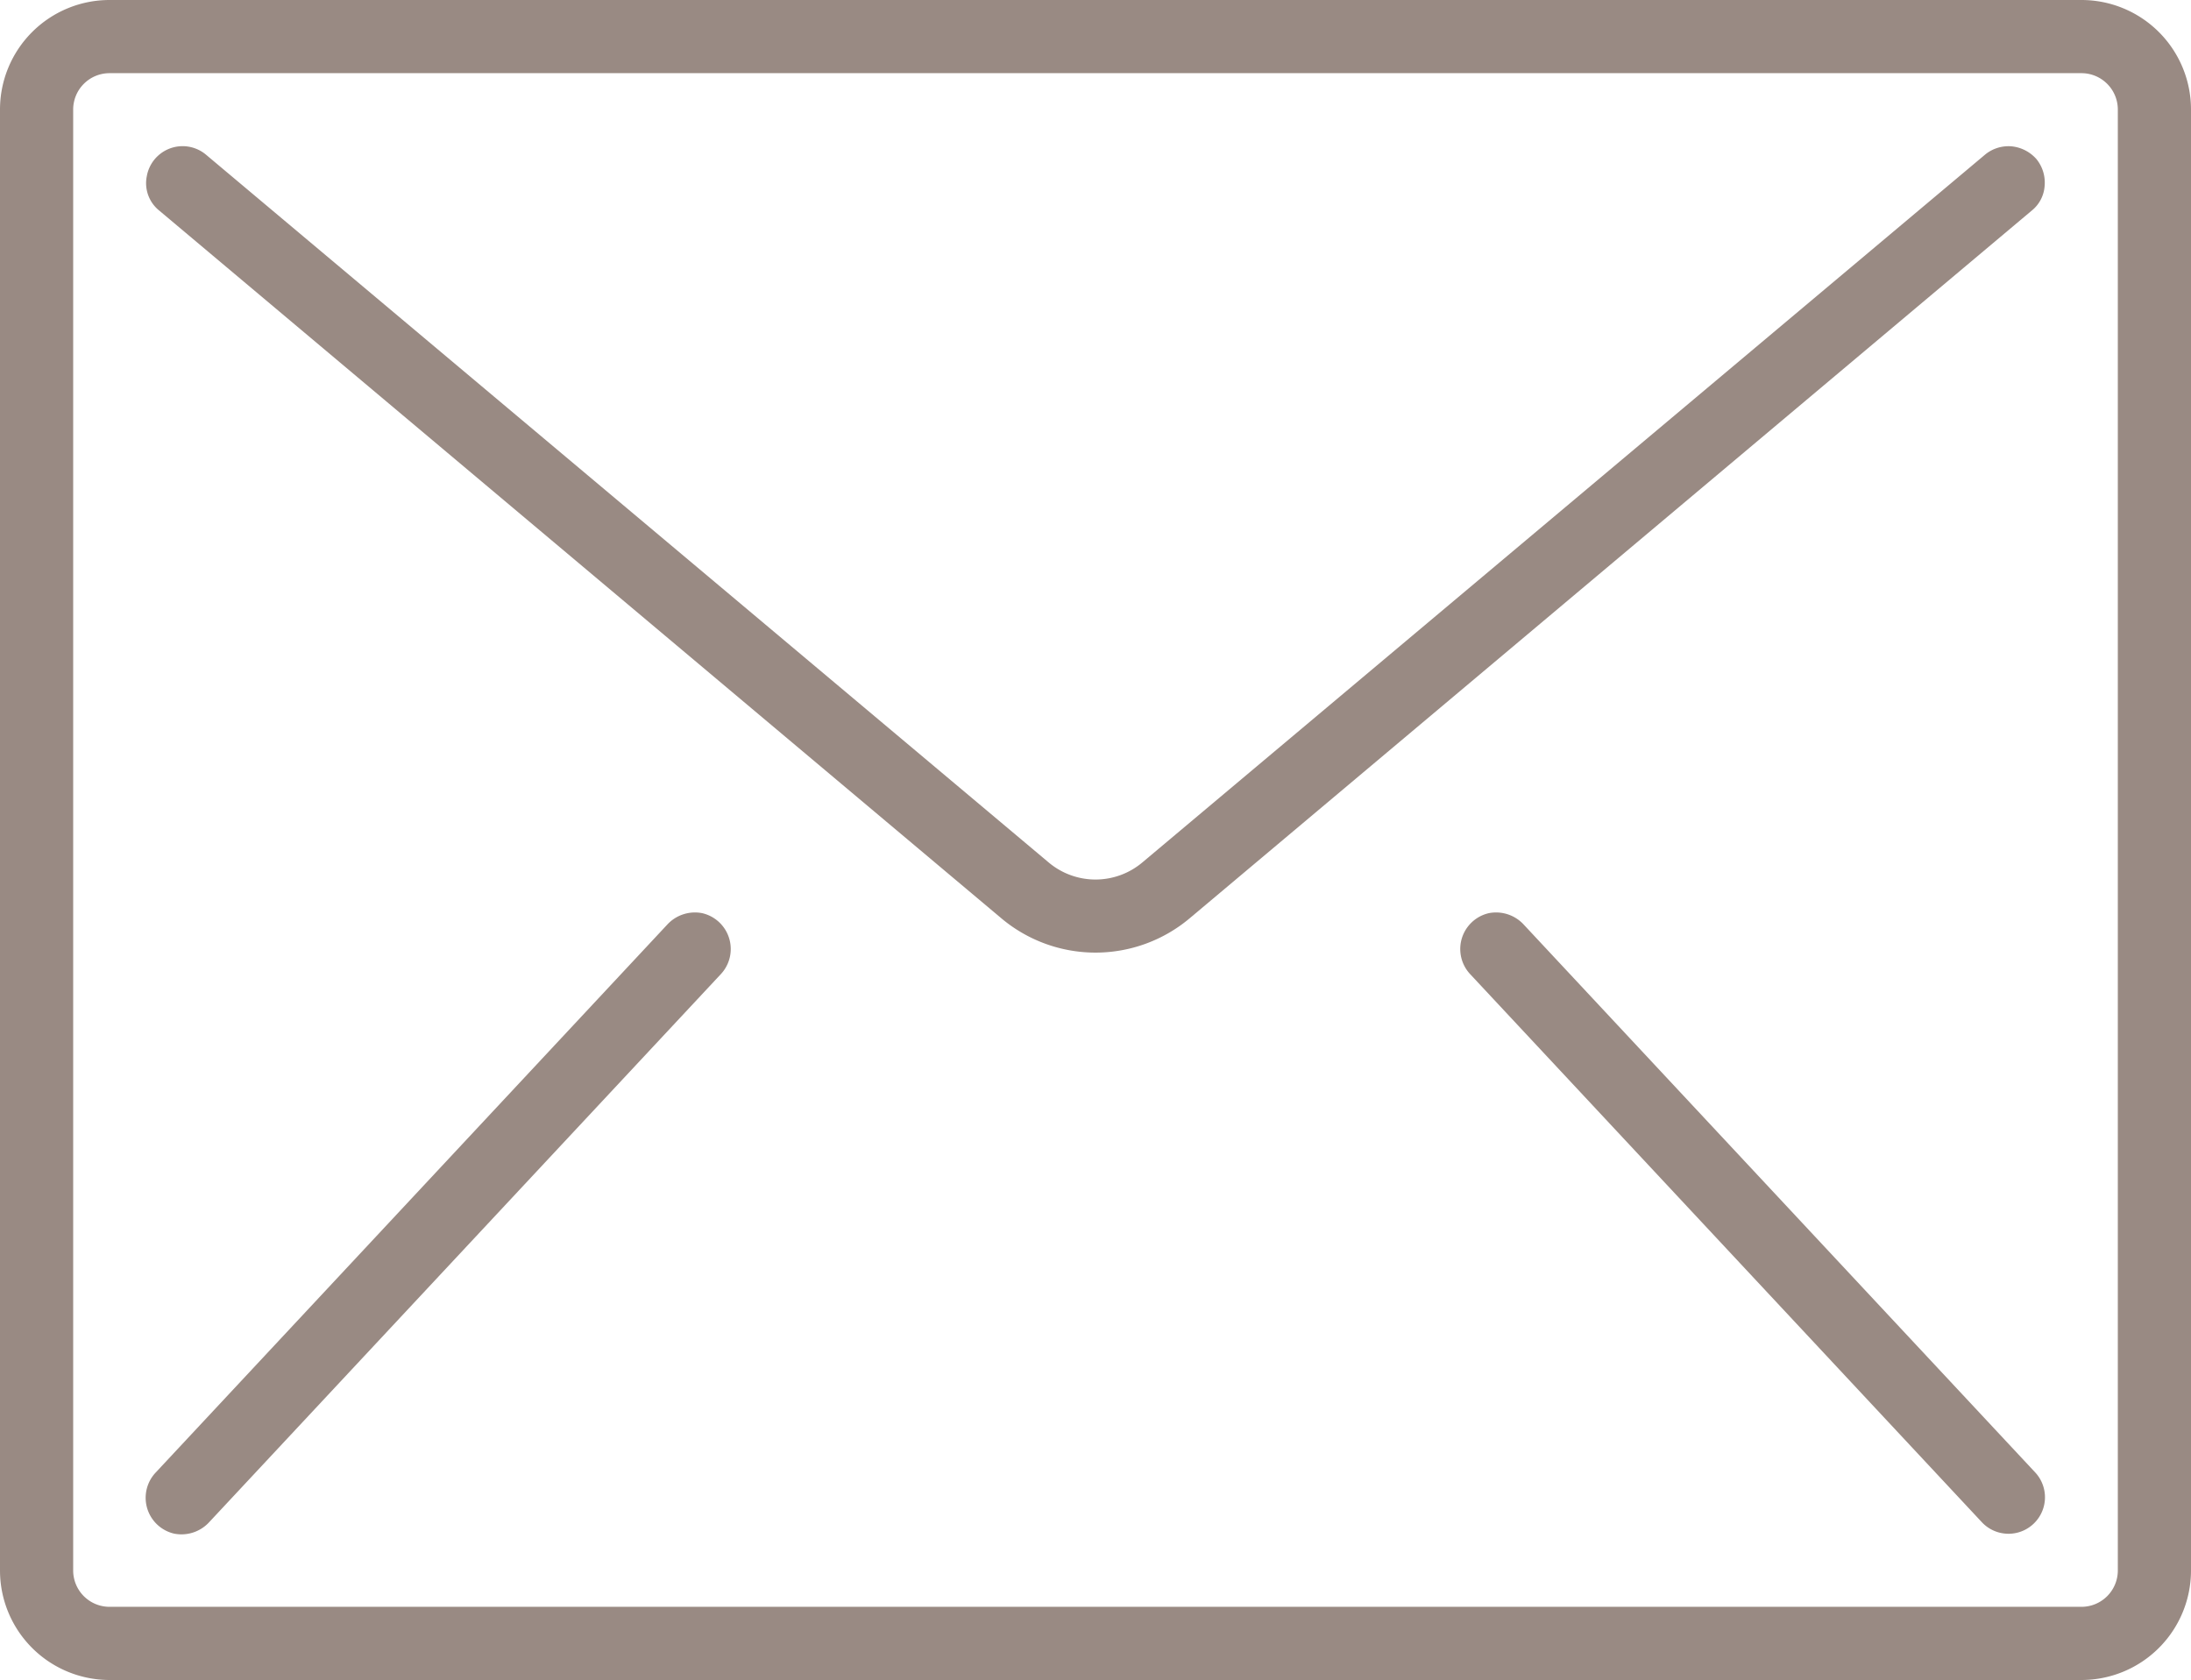
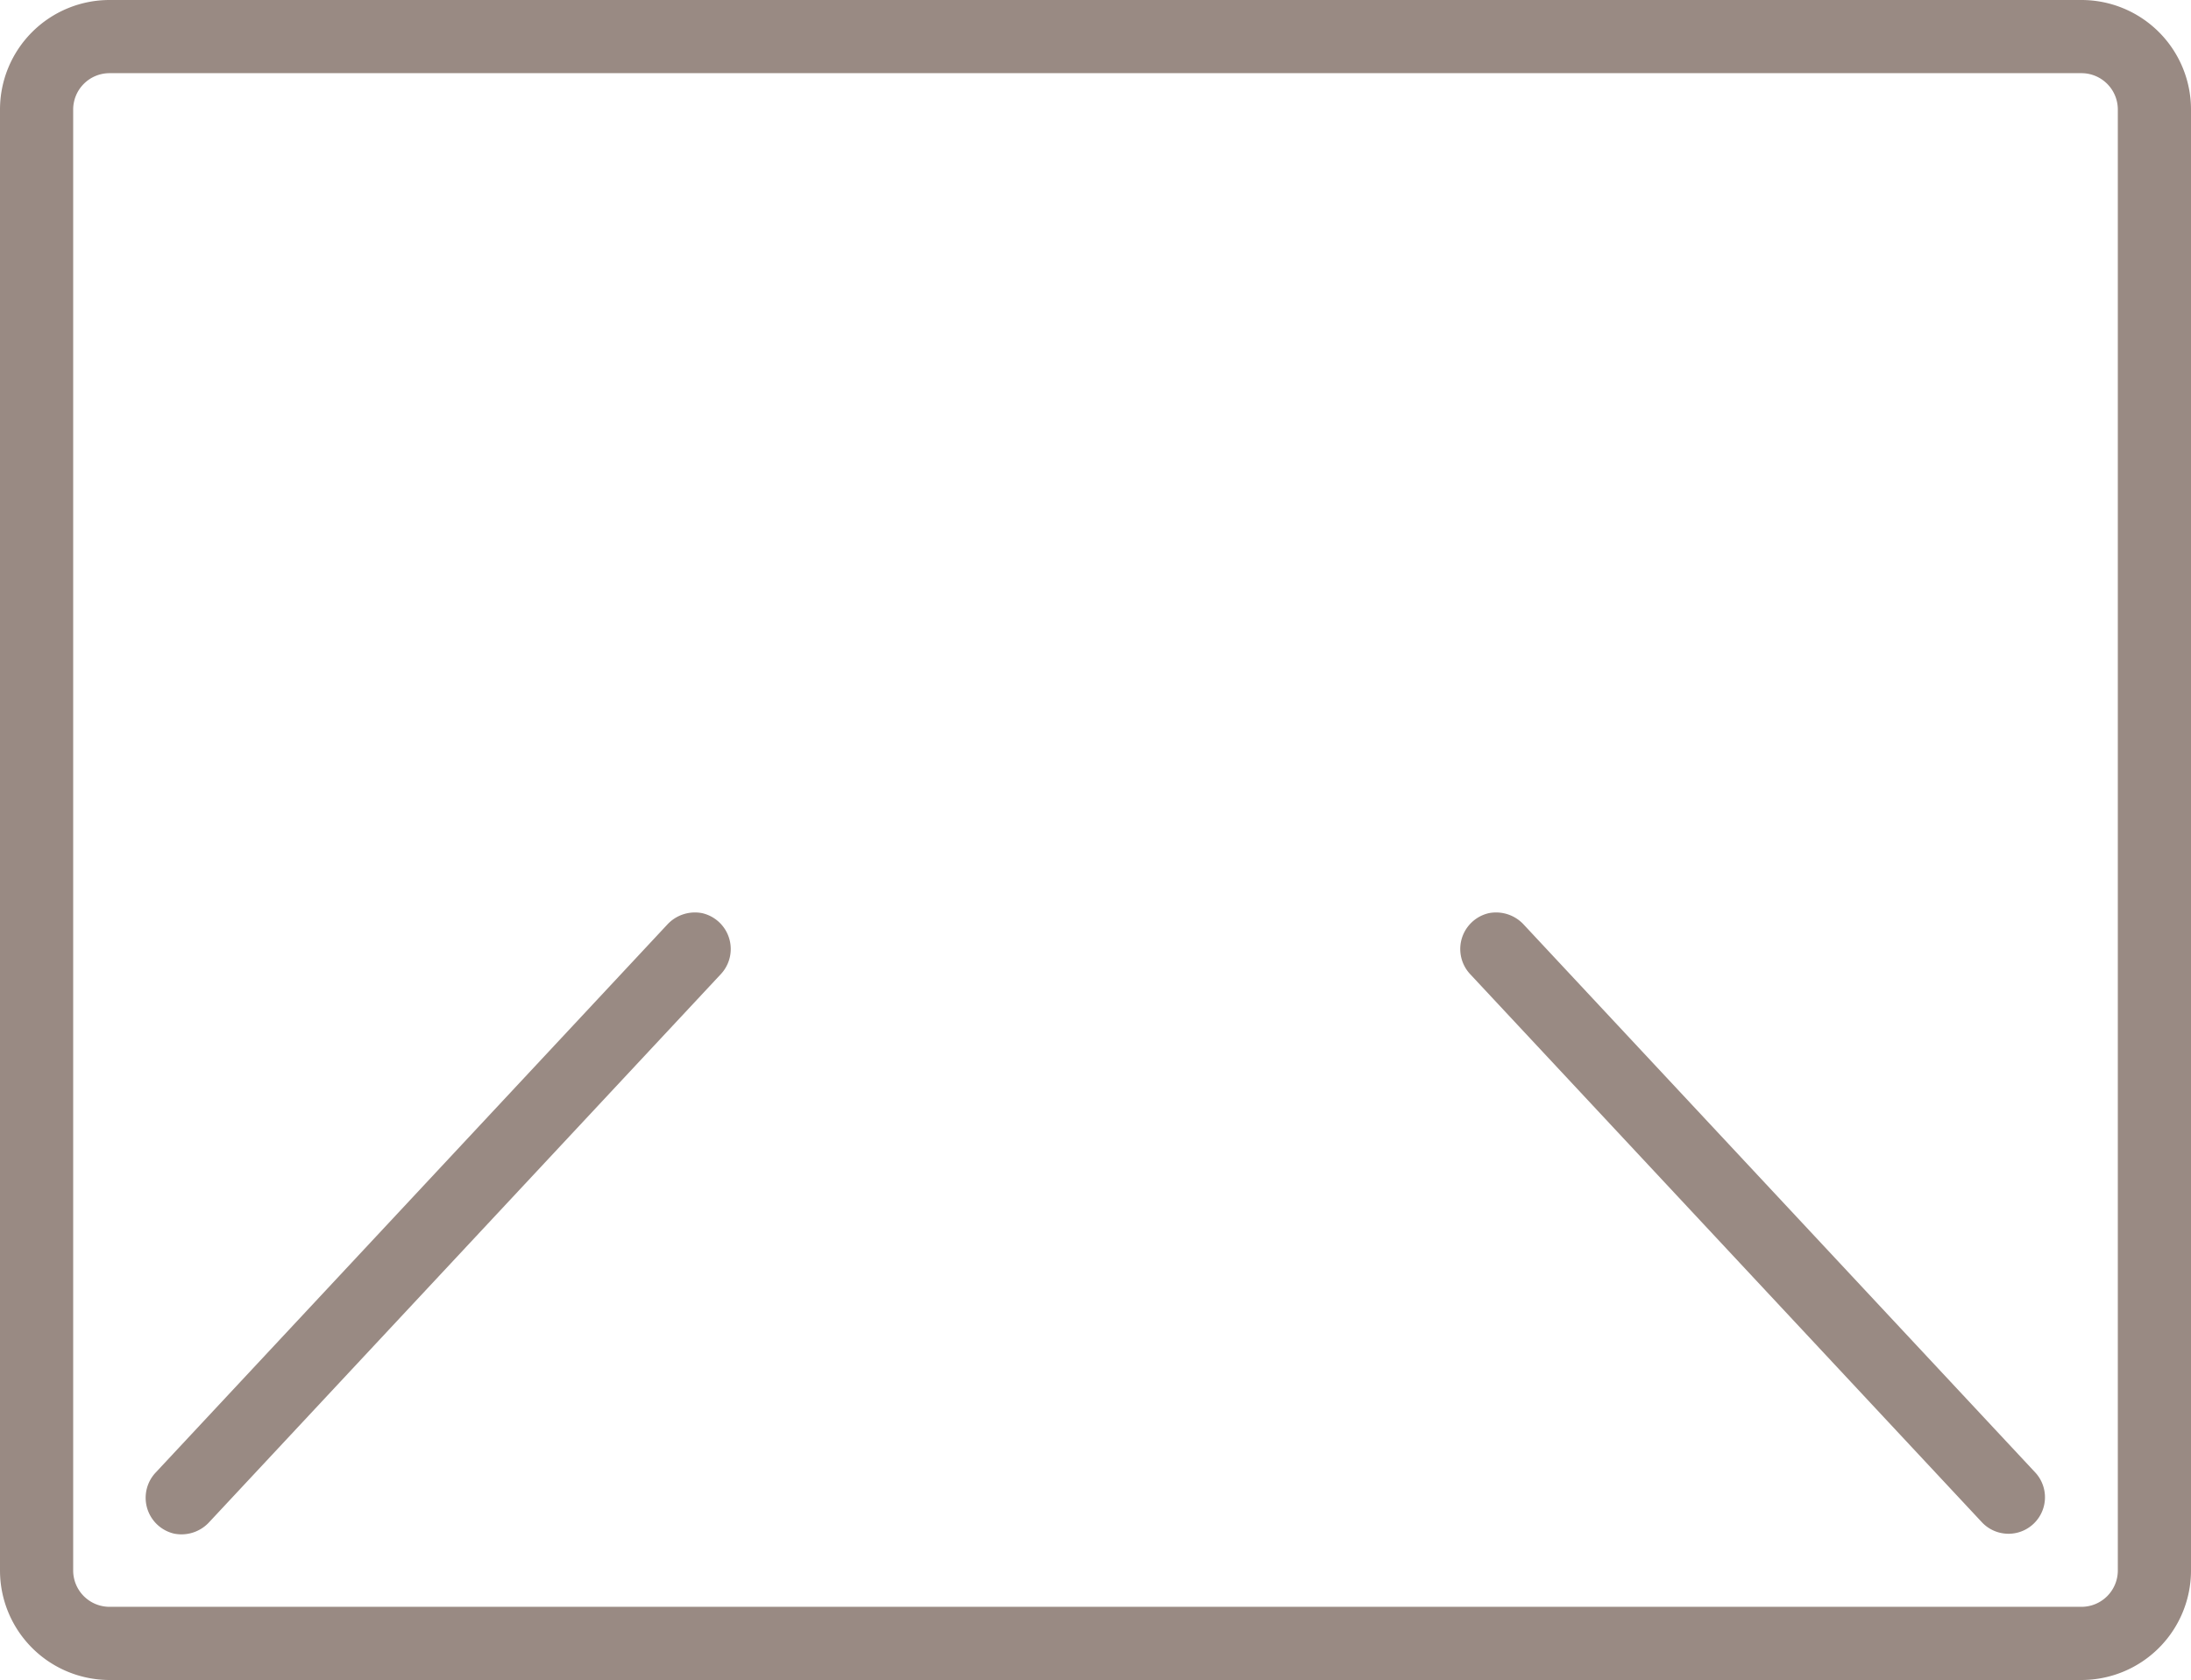
<svg xmlns="http://www.w3.org/2000/svg" id="872cc03f-5077-4de7-859d-22cb4846a2a0" data-name="Capa 1" viewBox="0 0 512 392.5">
  <title>mail</title>
  <path d="M486.4,59.7H25.6A25.6,25.6,0,0,0,0,85.3V426.7a25.6,25.6,0,0,0,25.6,25.6H486.4A25.6,25.6,0,0,0,512,426.7V85.3A25.6,25.6,0,0,0,486.4,59.7Zm8.5,367a8.5,8.5,0,0,1-8.5,8.5H25.6a8.5,8.5,0,0,1-8.5-8.5V85.3a8.5,8.5,0,0,1,8.5-8.5H486.4a8.5,8.5,0,0,1,8.5,8.5V426.7Z" transform="translate(0 -59.7)" style="fill:#998a83" />
-   <path d="M470.1,93.9a8.6,8.6,0,0,0-6.3,2L267,261.2a17,17,0,0,1-22,0L48.2,95.9a8.5,8.5,0,0,0-13.9,5,8.2,8.2,0,0,0,2.9,8L234,274.3a34.2,34.2,0,0,0,44,0L474.8,108.9a8.1,8.1,0,0,0,3-5.8,8.7,8.7,0,0,0-1.9-6.2A8.9,8.9,0,0,0,470.1,93.9Z" transform="translate(0 -59.7)" style="fill:#998a83" />
  <path d="M164.1,273.1a8.8,8.8,0,0,0-8.2,2.7L36.4,403.8a8.6,8.6,0,0,0,4.3,14.3,8.8,8.8,0,0,0,8.2-2.7l119.5-128a8.6,8.6,0,0,0-4.3-14.3Z" transform="translate(0 -59.7)" style="fill:#998a83" />
  <path d="M356.1,275.8a8.8,8.8,0,0,0-8.2-2.7,8.6,8.6,0,0,0-4.3,14.3l119.5,128a8.5,8.5,0,0,0,12.5-11.6Z" transform="translate(0 -59.7)" style="fill:#998a83" />
</svg>